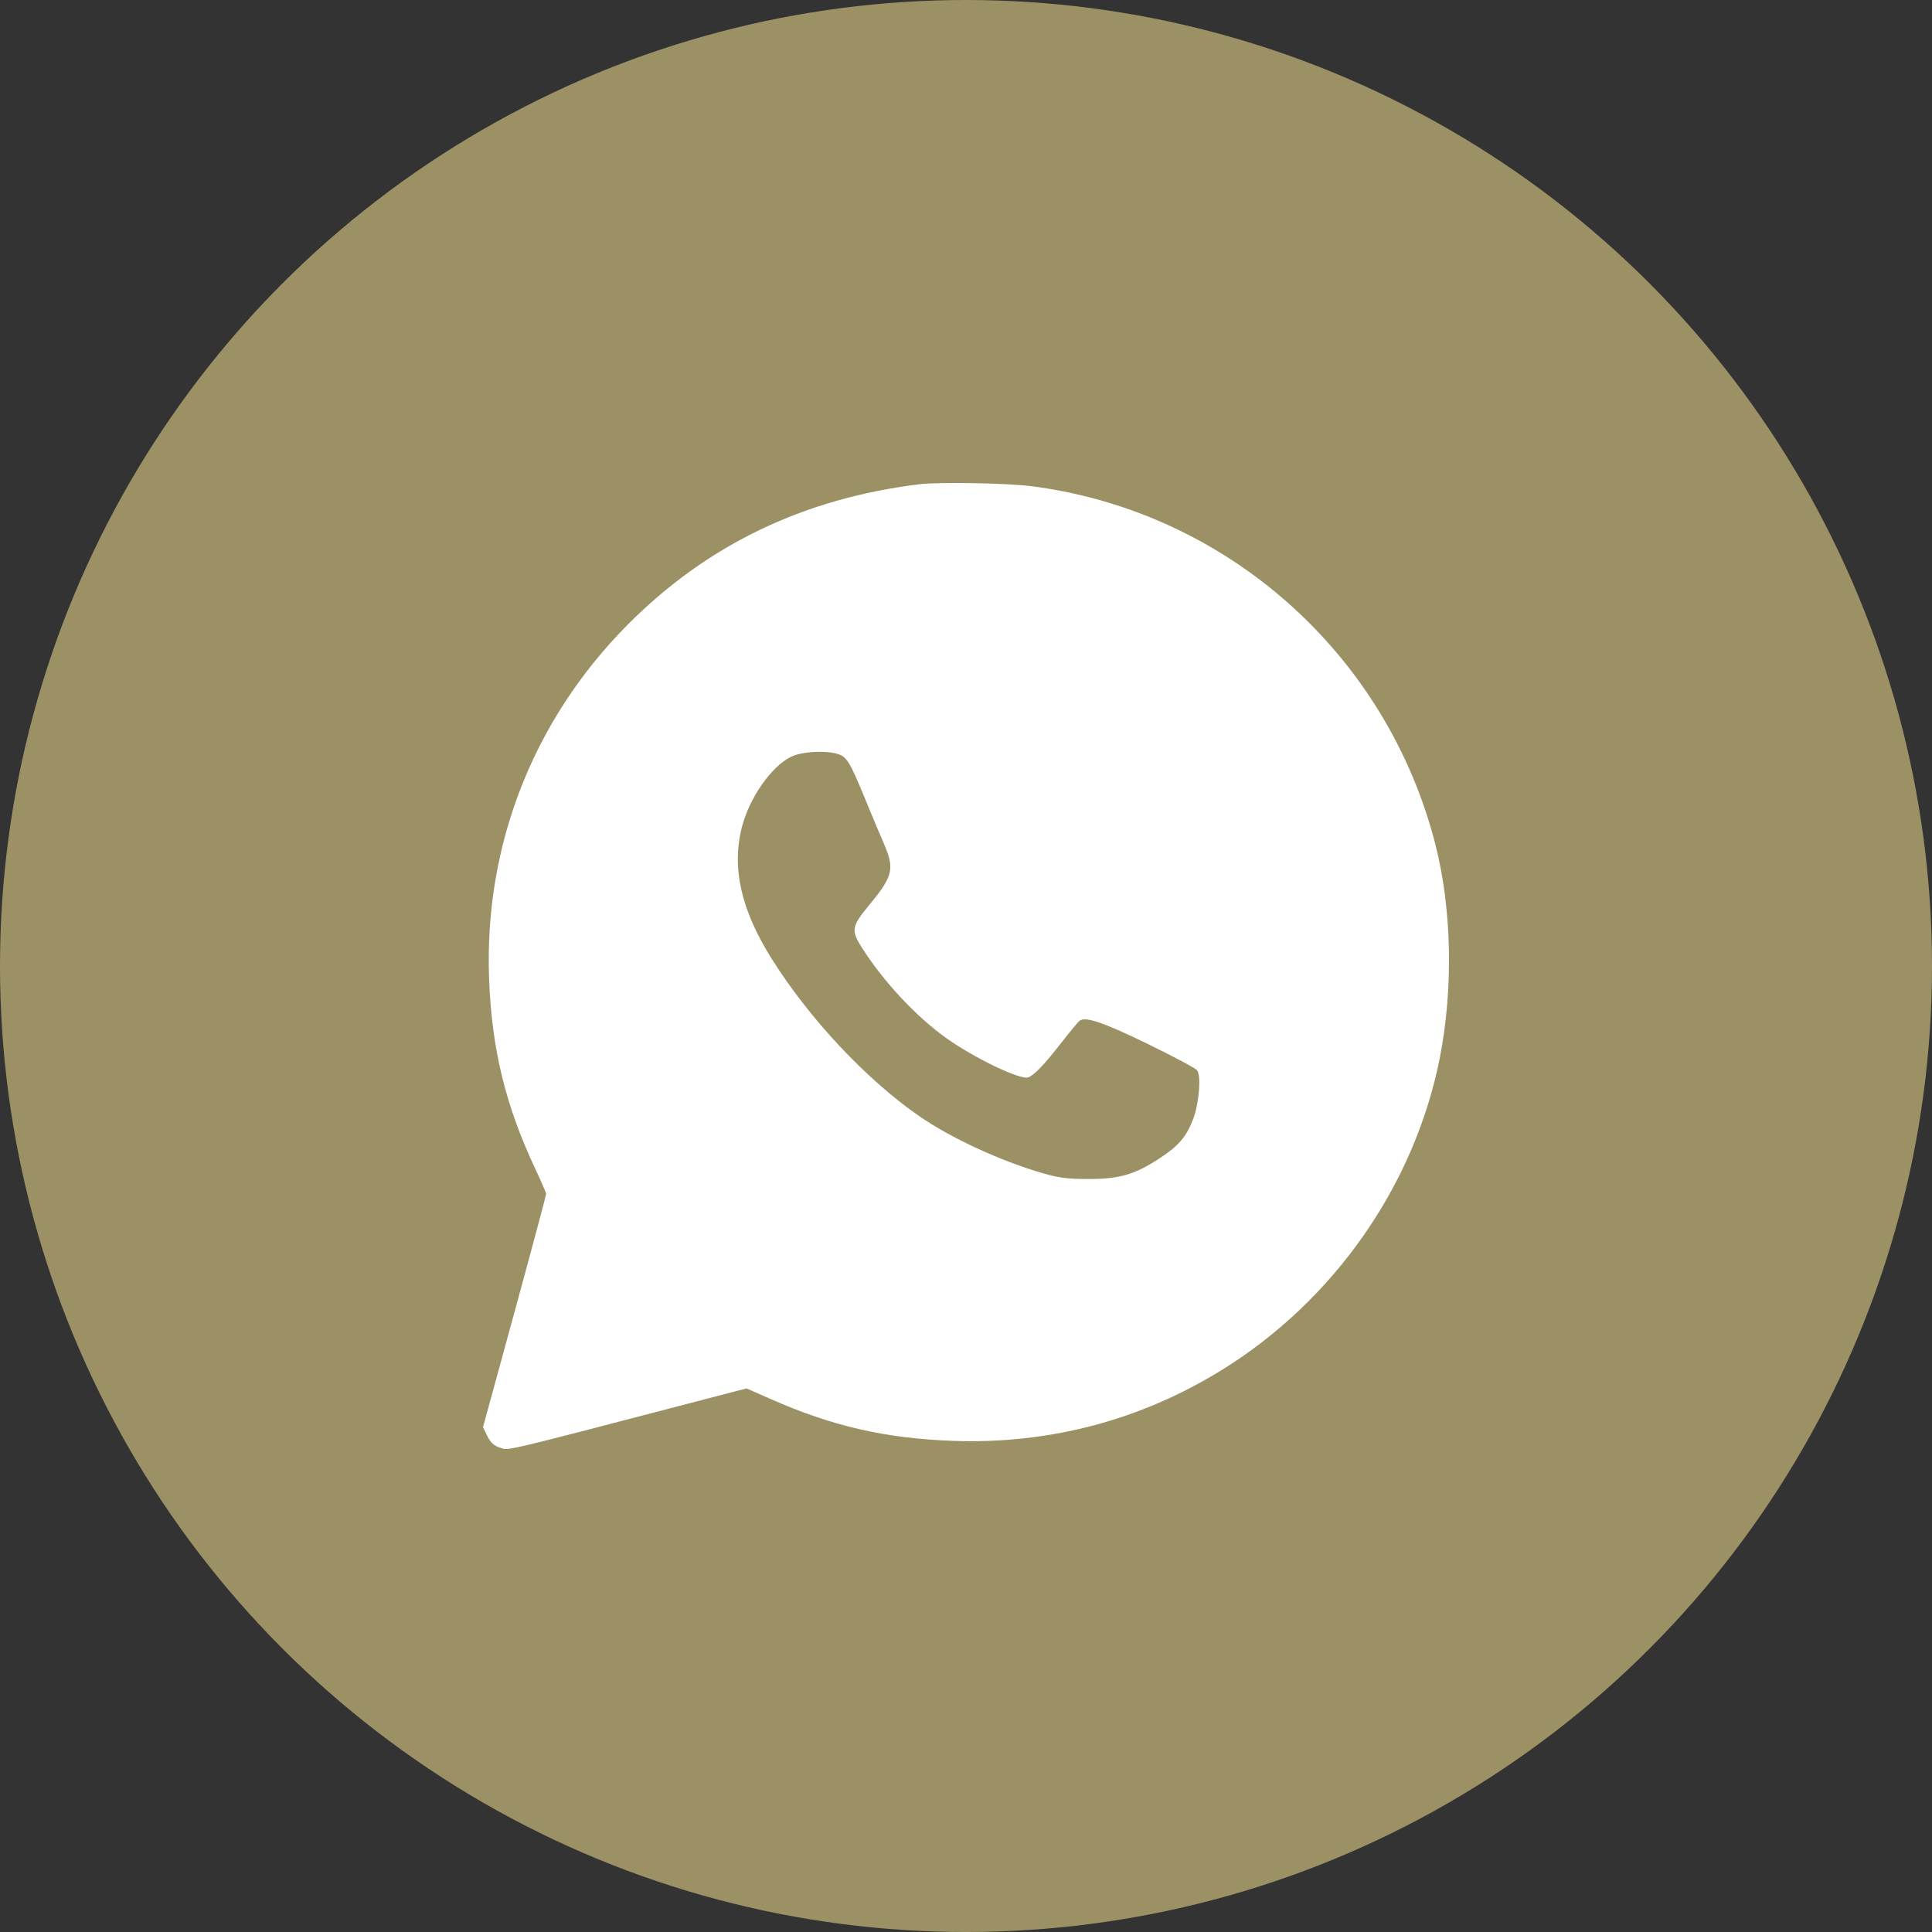
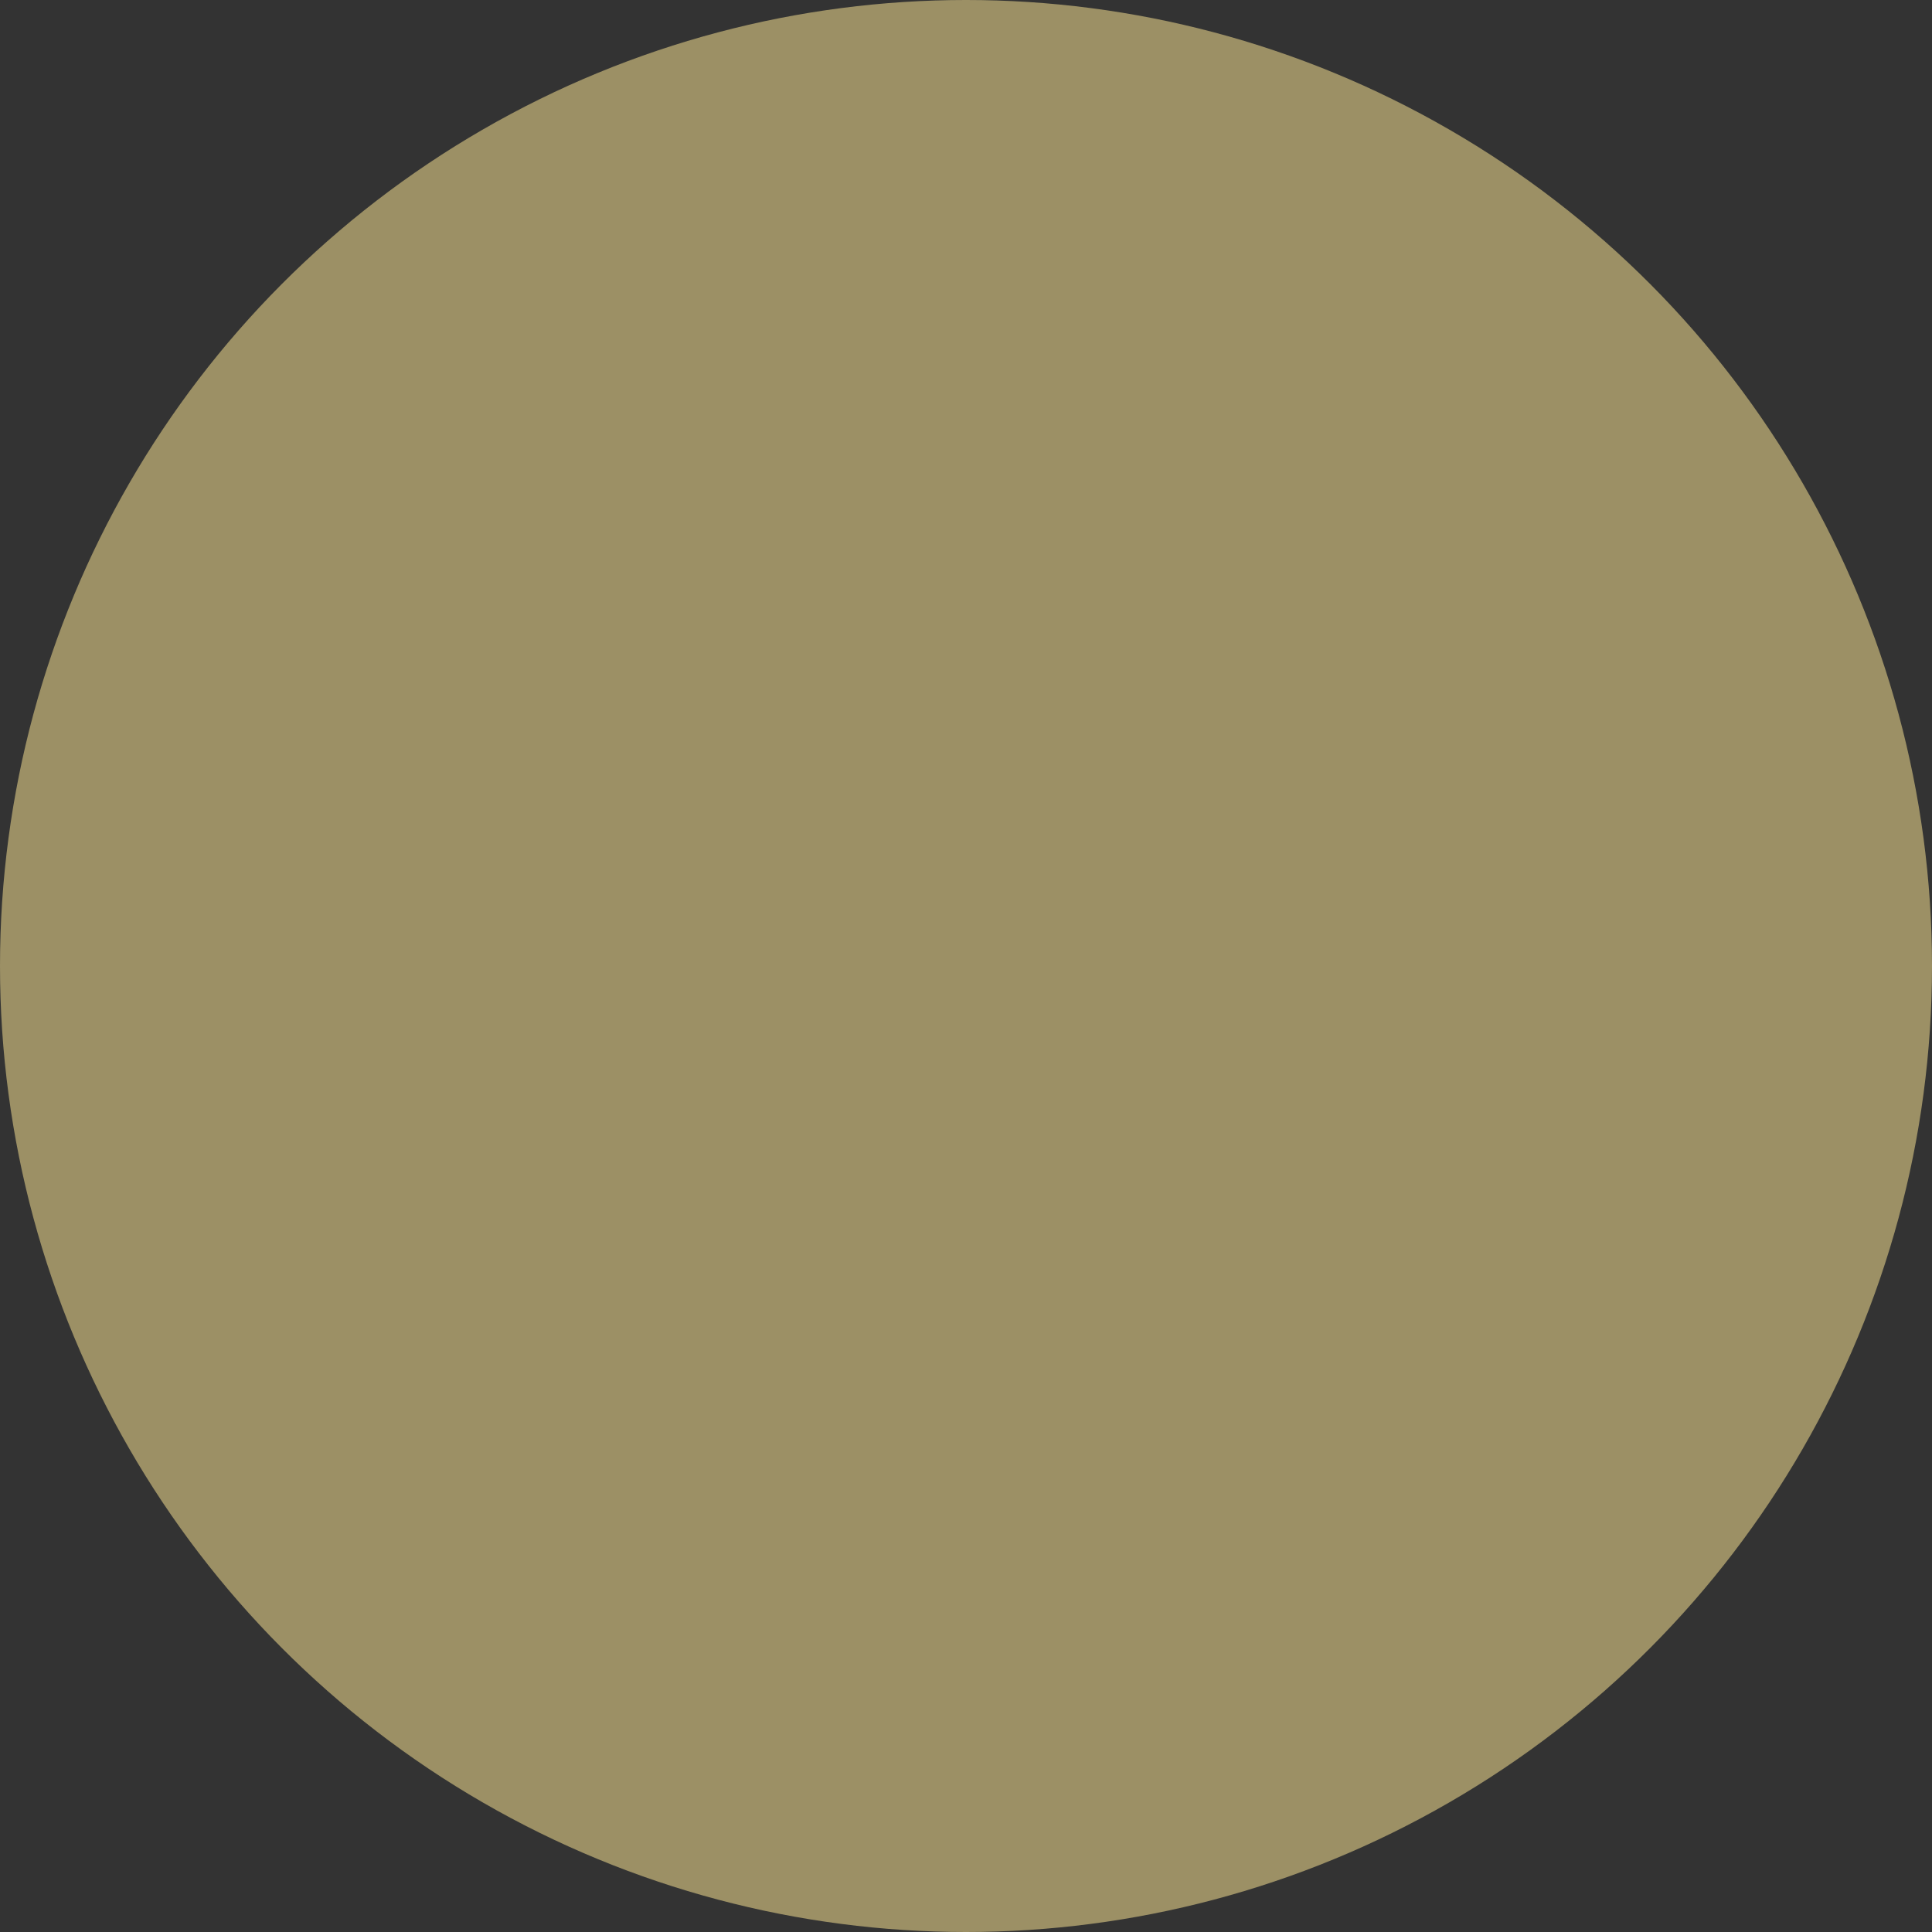
<svg xmlns="http://www.w3.org/2000/svg" width="28" height="28" viewBox="0 0 28 28" fill="none">
  <rect x="0" y="0" width="28" height="28" fill="#333333" stroke="none" />
  <g id="Group 2131">
    <circle id="Ellipse 140" cx="14" cy="14" r="14" fill="#9c9065" />
-     <path id="whatsapp-icon-1_60106 1 (Traced)" fill-rule="evenodd" clip-rule="evenodd" d="M13.325 7.018C11.642 7.225 10.246 7.897 9.096 9.054C7.73 10.43 7.017 12.247 7.088 14.176C7.125 15.202 7.327 16.028 7.765 16.955C7.846 17.128 7.914 17.284 7.915 17.303C7.915 17.321 7.71 18.089 7.458 19.01L7 20.684L7.063 20.813C7.11 20.908 7.158 20.952 7.247 20.981C7.377 21.024 7.219 21.061 10.166 20.292L10.819 20.122L11.161 20.272C12.056 20.669 12.829 20.846 13.81 20.882C15.207 20.932 16.531 20.583 17.712 19.852C19.331 18.849 20.495 17.186 20.863 15.35C21.065 14.337 21.043 13.176 20.802 12.236C20.095 9.471 17.776 7.413 14.955 7.047C14.602 7.001 13.608 6.984 13.325 7.018ZM12.219 10.963C12.303 11.029 12.358 11.137 12.579 11.678C12.654 11.86 12.753 12.096 12.8 12.203C12.971 12.595 12.949 12.691 12.591 13.124C12.344 13.423 12.334 13.485 12.486 13.726C12.798 14.22 13.277 14.734 13.717 15.047C14.117 15.332 14.782 15.652 14.899 15.615C14.984 15.588 15.132 15.434 15.39 15.102C15.511 14.947 15.625 14.809 15.644 14.795C15.73 14.728 15.978 14.812 16.623 15.124C16.996 15.306 17.323 15.479 17.348 15.511C17.412 15.588 17.379 15.99 17.291 16.221C17.195 16.474 17.078 16.61 16.802 16.79C16.442 17.024 16.224 17.087 15.775 17.087C15.479 17.087 15.347 17.071 15.122 17.006C14.5 16.826 13.783 16.495 13.318 16.173C12.555 15.644 11.734 14.769 11.188 13.902C10.74 13.191 10.601 12.579 10.752 11.988C10.861 11.563 11.177 11.11 11.462 10.969C11.654 10.874 12.101 10.871 12.219 10.963Z" fill="white" />
  </g>
</svg>